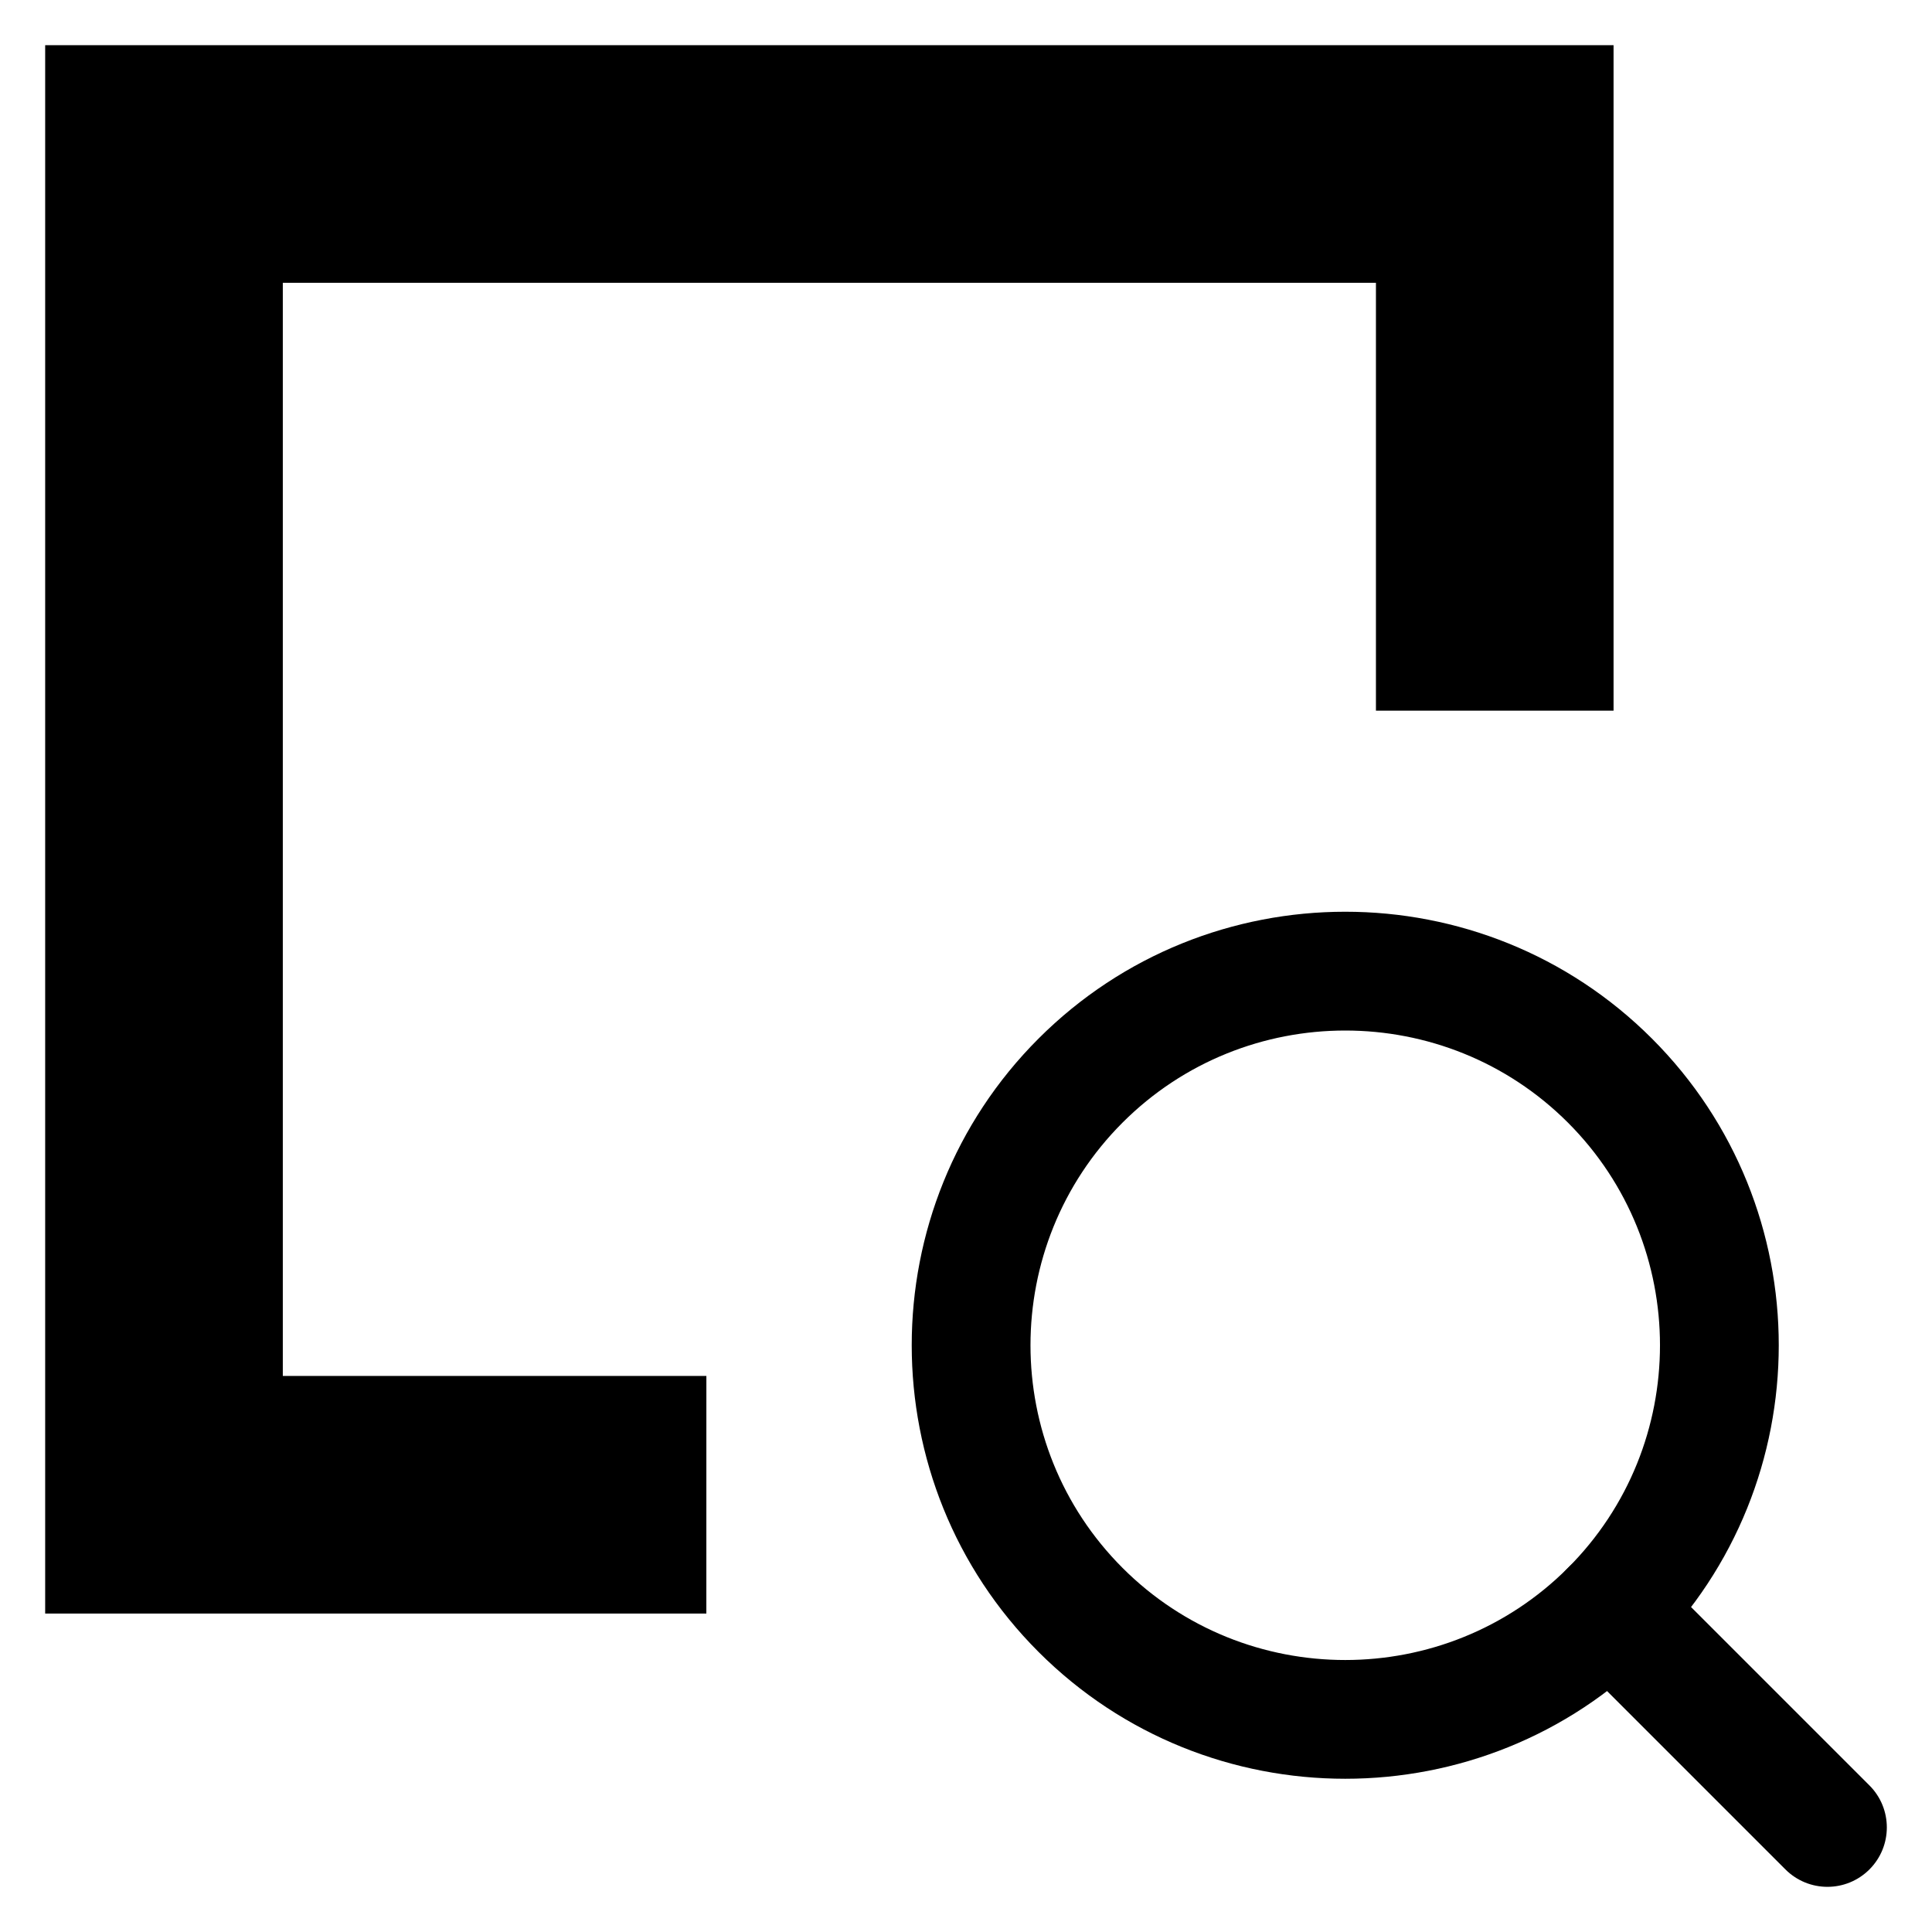
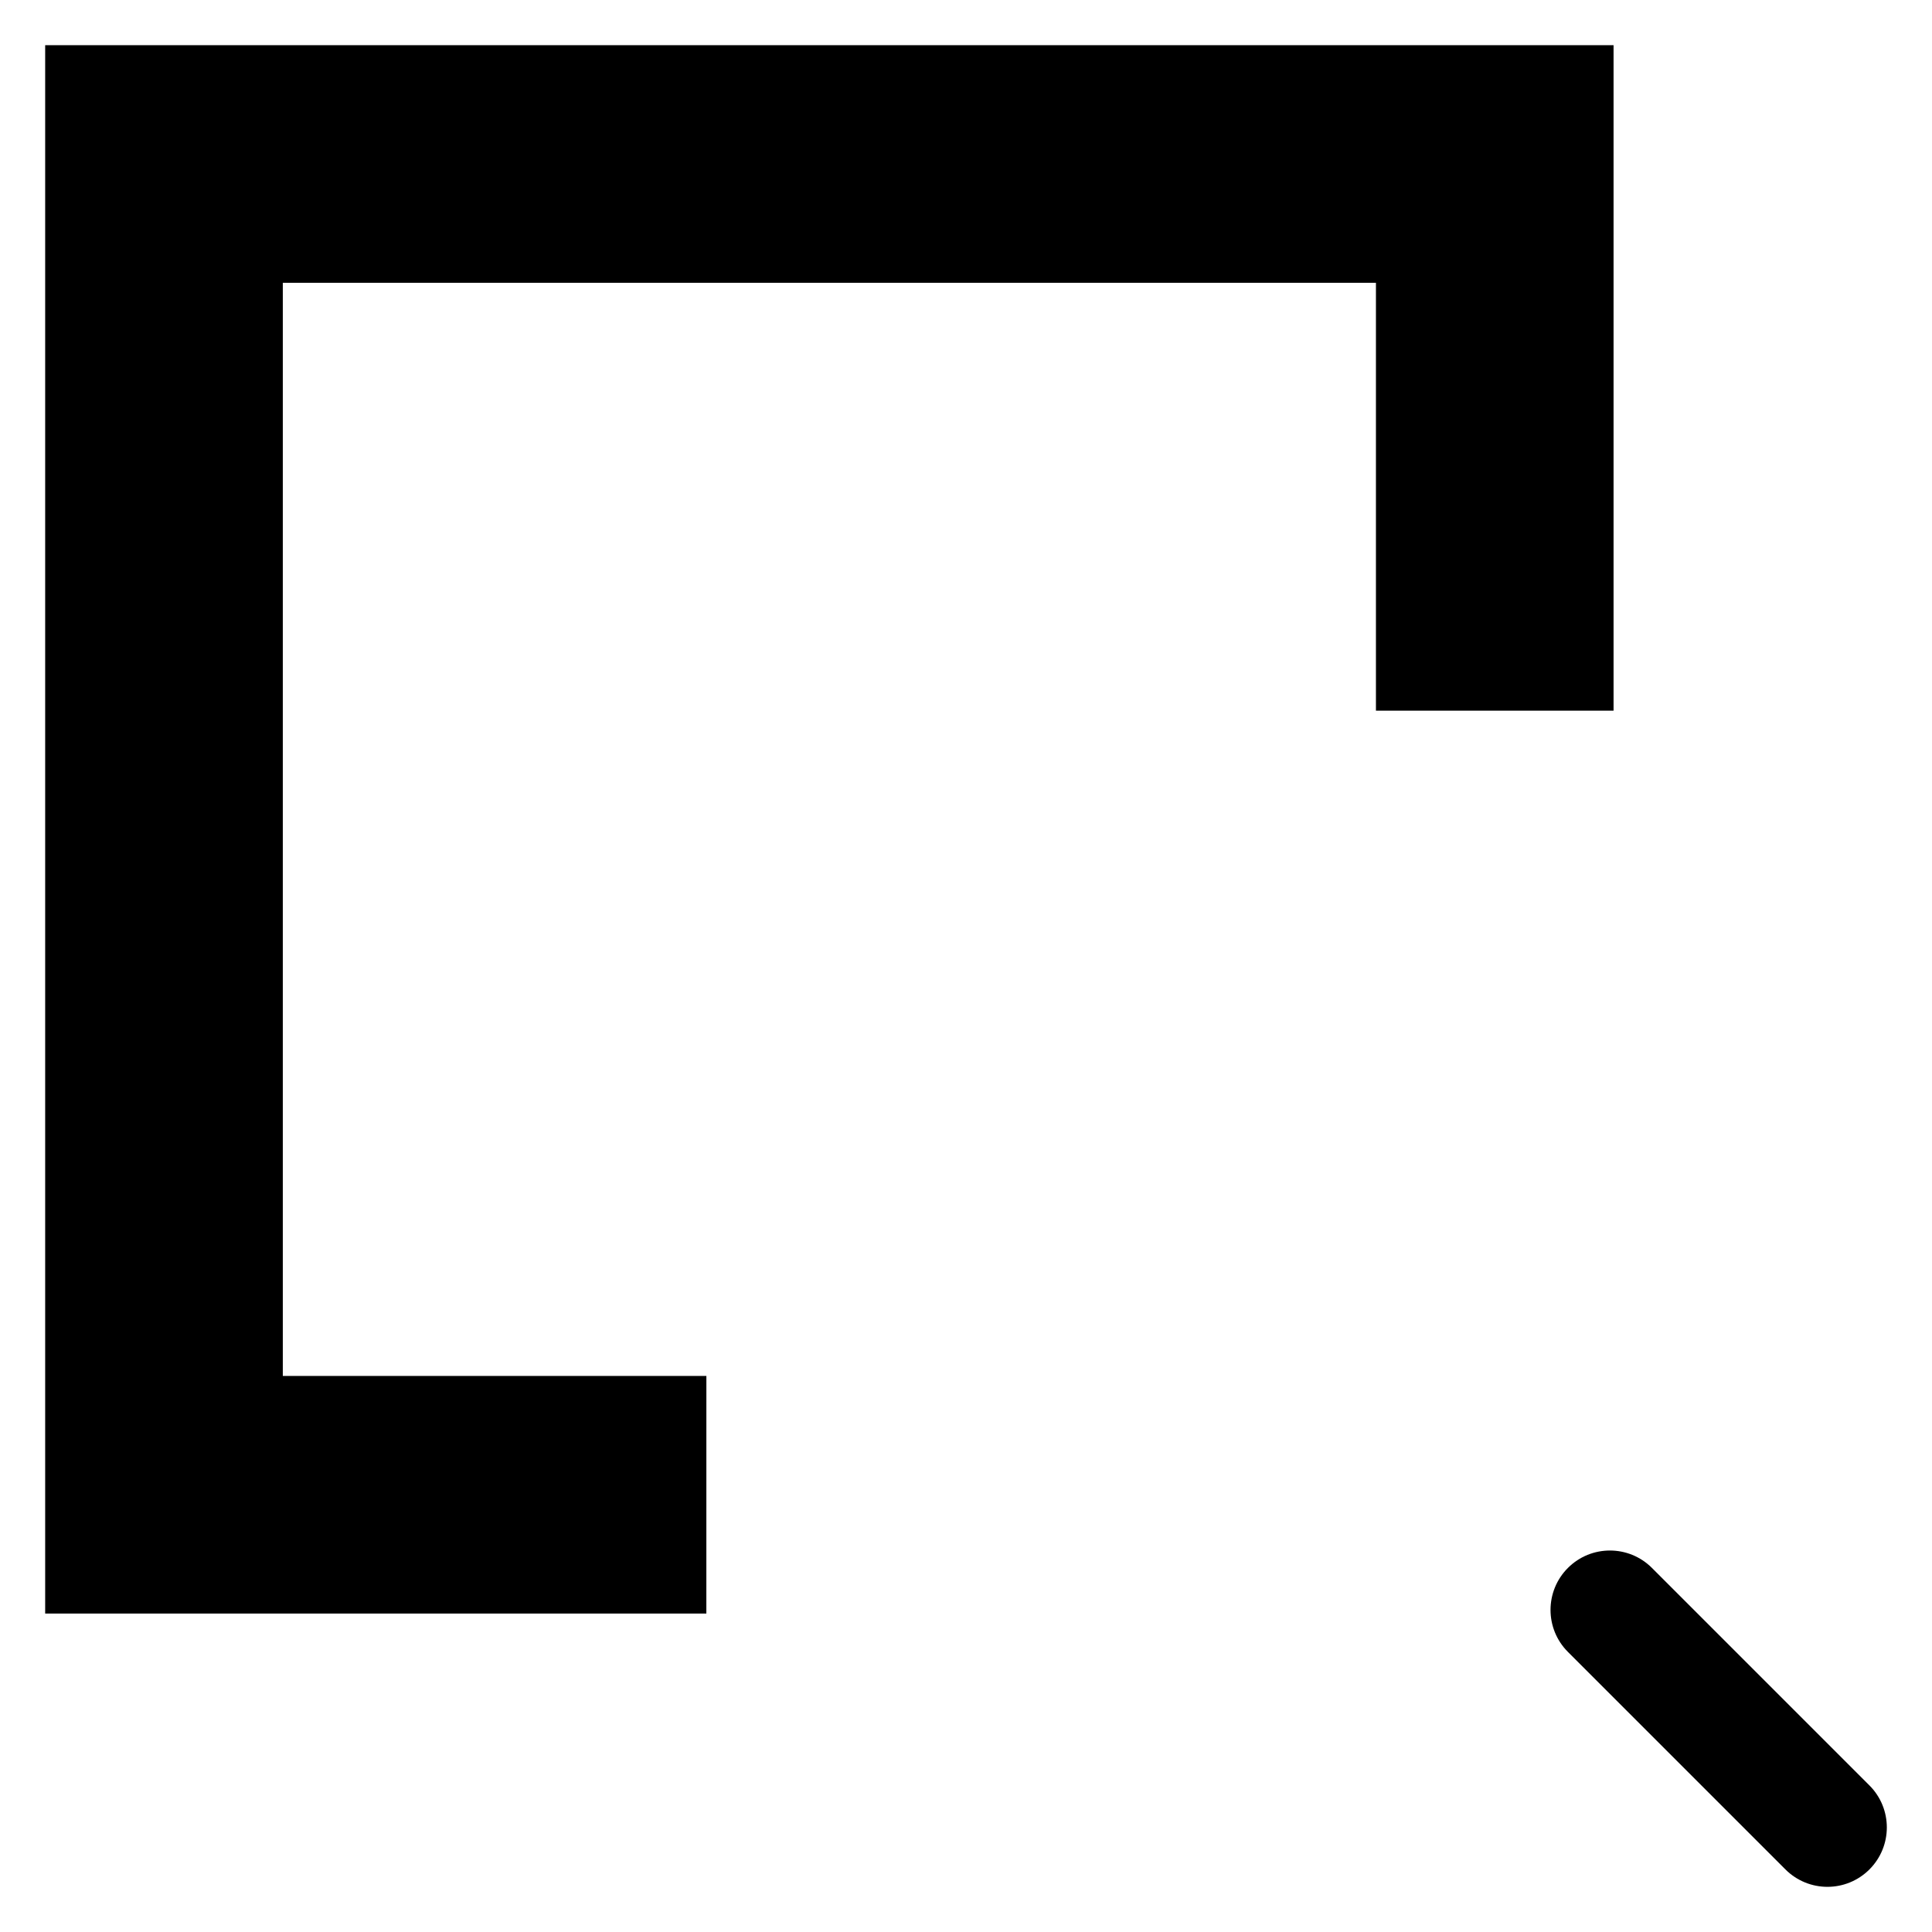
<svg xmlns="http://www.w3.org/2000/svg" fill="#000000" width="800px" height="800px" version="1.1" viewBox="144 144 512 512">
  <g>
    <path d="m628.29 644.03c-4.027 0-8.055-1.539-11.133-4.613l-57.641-57.641c-6.148-6.148-6.148-16.113 0-22.262s16.113-6.148 22.262 0l57.641 57.641c6.148 6.148 6.148 16.113 0 22.262-3.074 3.074-7.102 4.613-11.129 4.613z" />
-     <path d="m500.5 615.39c-29.434 0-58.863-11.199-81.273-33.609-44.816-44.812-44.816-117.73 0-162.55 44.816-44.816 117.73-44.816 162.55 0 44.816 44.812 44.816 117.73 0 162.55-22.41 22.41-51.836 33.609-81.273 33.609zm0-198.29c-21.371 0-42.742 8.133-59.008 24.398-32.535 32.543-32.535 85.477 0 118.02 32.535 32.535 85.484 32.535 118.02 0 32.535-32.543 32.535-85.477 0-118.02-16.27-16.262-37.641-24.398-59.012-24.398z" />
    <path d="m331.19 571.61h-175.22v-415.64h415.64v176.37h-62.973v-113.39h-289.69v289.69h112.25z" />
  </g>
</svg>